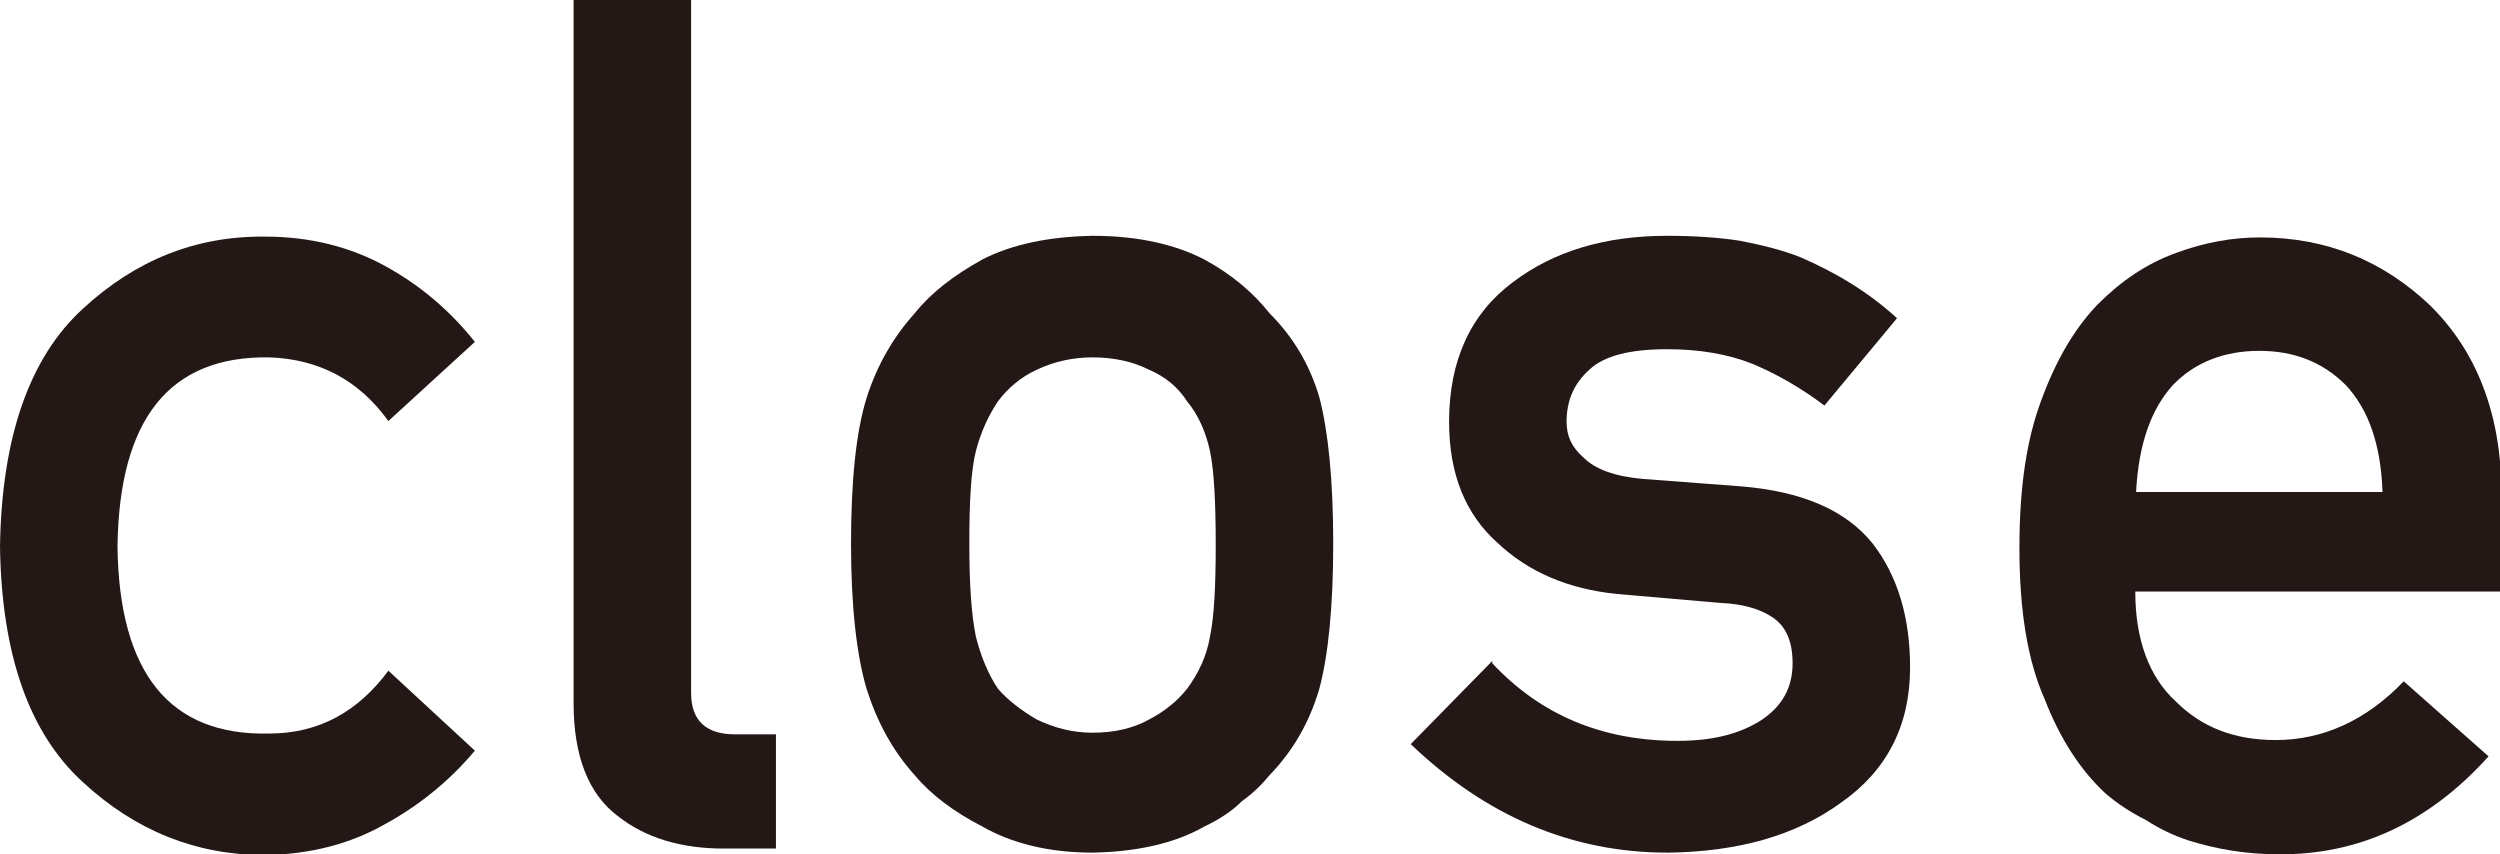
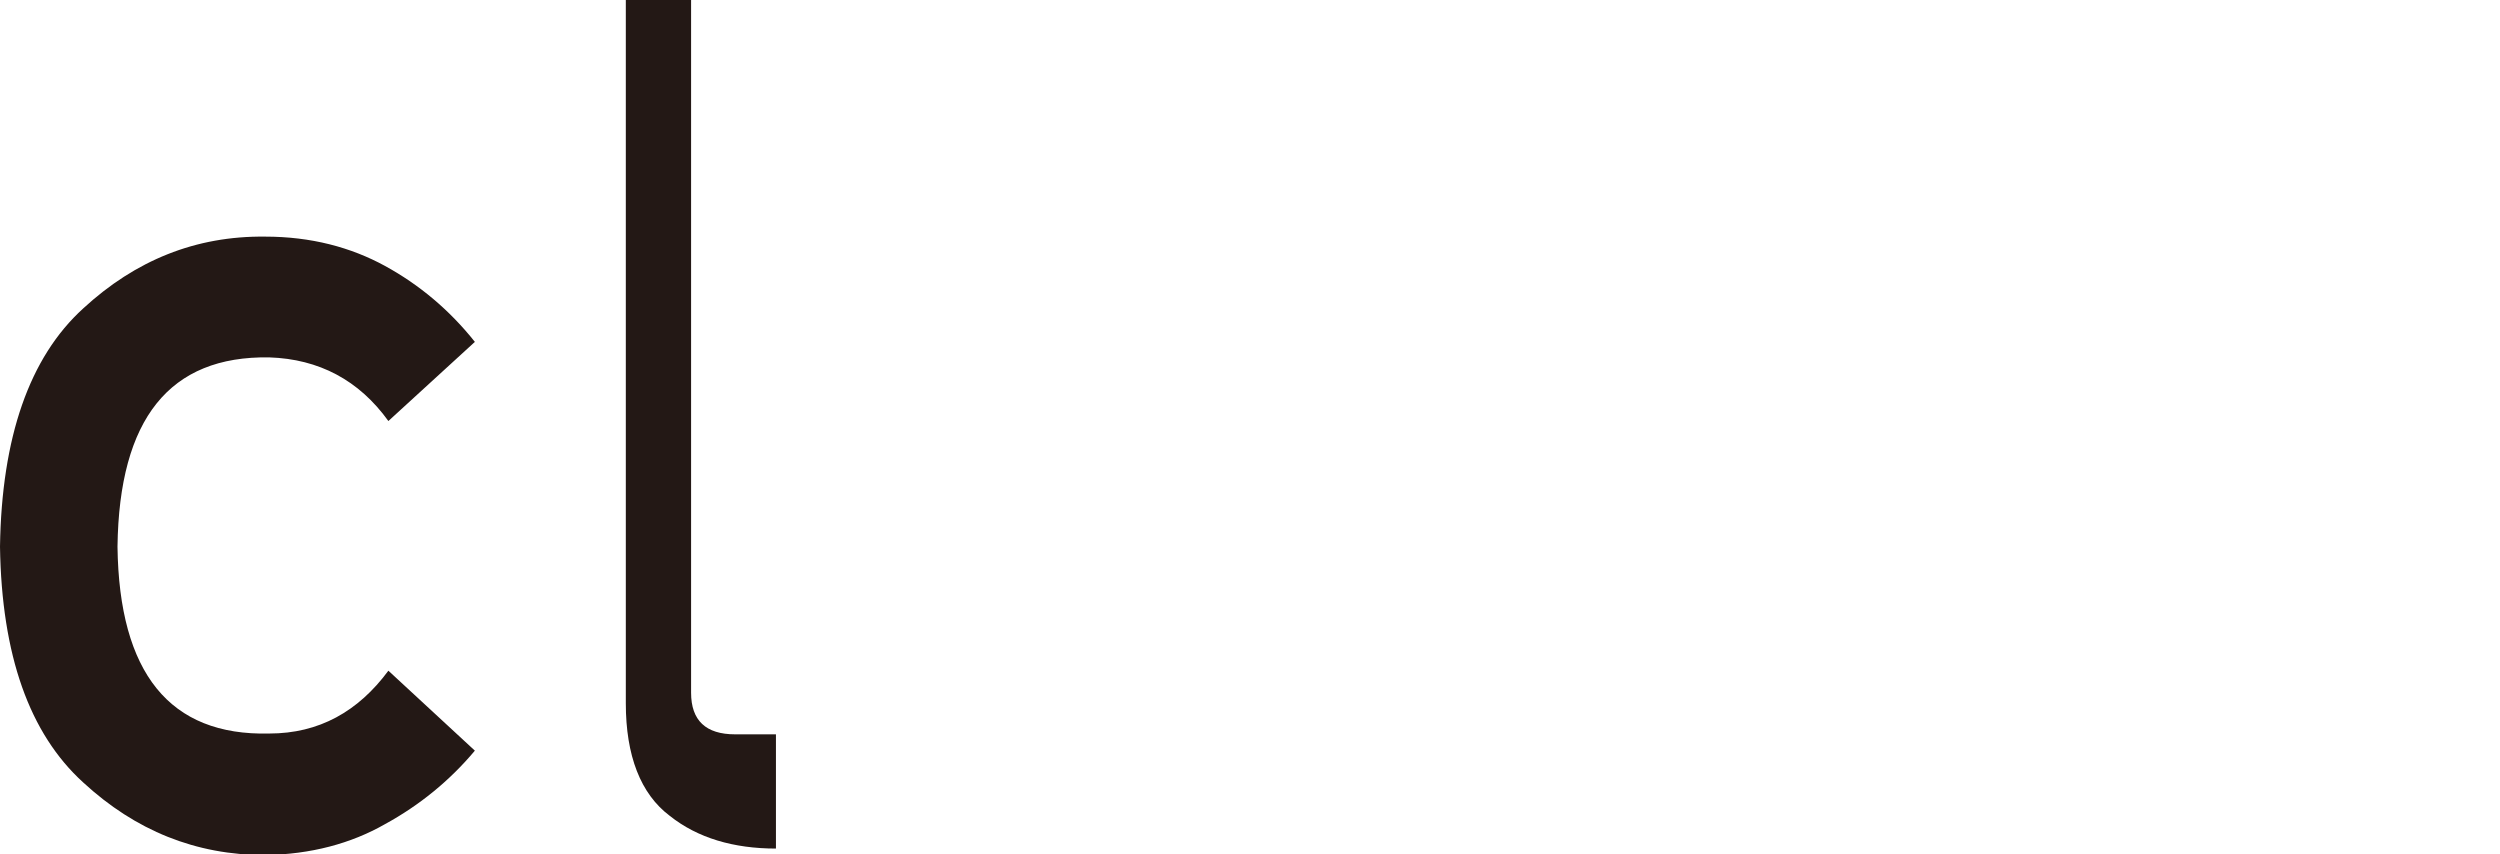
<svg xmlns="http://www.w3.org/2000/svg" id="_レイヤー_2" viewBox="0 0 30.64 10.47">
  <defs>
    <style>.cls-1{fill:#231815;}</style>
  </defs>
  <g id="_レイヤー_1-2">
    <g>
      <path class="cls-1" d="M5.82,9.2c-.31,.37-.68,.67-1.1,.9-.42,.24-.91,.37-1.47,.38-.85,0-1.59-.3-2.23-.89C.36,8.99,.02,8.03,0,6.7c.02-1.34,.36-2.32,1.02-2.92,.64-.59,1.38-.89,2.23-.88,.56,0,1.05,.13,1.47,.36,.42,.23,.79,.54,1.1,.93l-1.06,.97c-.36-.5-.85-.76-1.46-.78-1.22-.02-1.84,.75-1.86,2.32,.02,1.55,.64,2.32,1.86,2.29,.61,0,1.09-.27,1.46-.77l1.06,.98Z" />
-       <path class="cls-1" d="M7.03,0h1.44V8.49c0,.34,.18,.51,.54,.51h.5v1.4h-.64c-.52,0-.96-.13-1.3-.4-.36-.27-.54-.74-.54-1.38V0Z" />
-       <path class="cls-1" d="M10.43,6.68c0-.78,.06-1.38,.19-1.8,.13-.41,.33-.75,.59-1.04,.2-.25,.47-.46,.83-.66,.35-.18,.8-.28,1.35-.29,.57,0,1.02,.11,1.37,.29,.35,.19,.61,.42,.8,.66,.28,.28,.49,.62,.61,1.03,.11,.42,.17,1.02,.17,1.79s-.06,1.37-.17,1.78c-.12,.41-.32,.76-.61,1.06-.09,.11-.2,.22-.34,.32-.12,.12-.27,.22-.46,.31-.35,.2-.81,.31-1.37,.32-.55,0-1-.12-1.35-.32-.35-.18-.63-.39-.83-.63-.27-.3-.46-.65-.59-1.06-.12-.41-.19-1-.19-1.78Zm4.47,.01c0-.53-.02-.92-.07-1.16-.05-.23-.14-.44-.28-.61-.11-.17-.26-.3-.47-.39-.2-.1-.43-.15-.69-.15-.24,0-.47,.05-.68,.15-.2,.09-.36,.23-.48,.39-.12,.18-.21,.38-.27,.61-.06,.24-.08,.62-.08,1.14s.03,.89,.08,1.13c.06,.24,.15,.46,.27,.64,.12,.14,.29,.27,.48,.38,.21,.1,.43,.16,.68,.16,.26,0,.49-.05,.69-.16,.21-.11,.36-.24,.47-.38,.14-.19,.24-.4,.28-.64,.05-.24,.07-.61,.07-1.12Z" />
-       <path class="cls-1" d="M18.29,8.13c.59,.63,1.34,.95,2.27,.95,.42,0,.75-.08,1.02-.25,.26-.17,.39-.4,.39-.7,0-.27-.08-.45-.24-.56-.16-.11-.38-.17-.64-.18l-1.27-.11c-.6-.06-1.09-.27-1.47-.63-.39-.35-.59-.84-.59-1.48,0-.76,.27-1.33,.78-1.71,.5-.38,1.13-.57,1.89-.57,.33,0,.63,.02,.89,.06,.26,.05,.51,.11,.74,.2,.44,.19,.84,.43,1.19,.75l-.89,1.07c-.28-.21-.57-.38-.88-.51-.3-.12-.65-.18-1.05-.18-.45,0-.77,.08-.95,.25-.19,.17-.28,.38-.28,.64,0,.17,.06,.31,.21,.44,.14,.14,.38,.23,.73,.26l1.19,.09c.75,.06,1.29,.29,1.62,.7,.31,.4,.46,.91,.46,1.52,0,.72-.29,1.27-.85,1.66-.55,.4-1.26,.6-2.12,.61-1.17,0-2.22-.44-3.15-1.33l1-1.02Z" />
-       <path class="cls-1" d="M26.17,7.25c0,.59,.17,1.05,.5,1.35,.31,.31,.71,.47,1.22,.47,.58,0,1.11-.24,1.57-.72l1.04,.92c-.73,.81-1.59,1.21-2.58,1.2-.38,0-.75-.06-1.1-.17-.18-.06-.35-.14-.52-.25-.18-.09-.35-.2-.5-.33-.3-.28-.55-.66-.74-1.15-.21-.47-.31-1.09-.31-1.85s.09-1.34,.27-1.82c.18-.49,.41-.88,.69-1.17,.29-.29,.6-.5,.96-.63,.35-.13,.69-.19,1.03-.19,.82,0,1.51,.29,2.08,.83,.57,.56,.87,1.32,.88,2.29v1.22h-4.47Zm3.03-1.22c-.02-.58-.17-1.01-.45-1.31-.28-.28-.63-.42-1.06-.42s-.79,.14-1.06,.42c-.27,.3-.42,.73-.45,1.31h3.03Z" />
+       <path class="cls-1" d="M7.03,0h1.44V8.49c0,.34,.18,.51,.54,.51h.5v1.4c-.52,0-.96-.13-1.3-.4-.36-.27-.54-.74-.54-1.38V0Z" />
    </g>
  </g>
</svg>